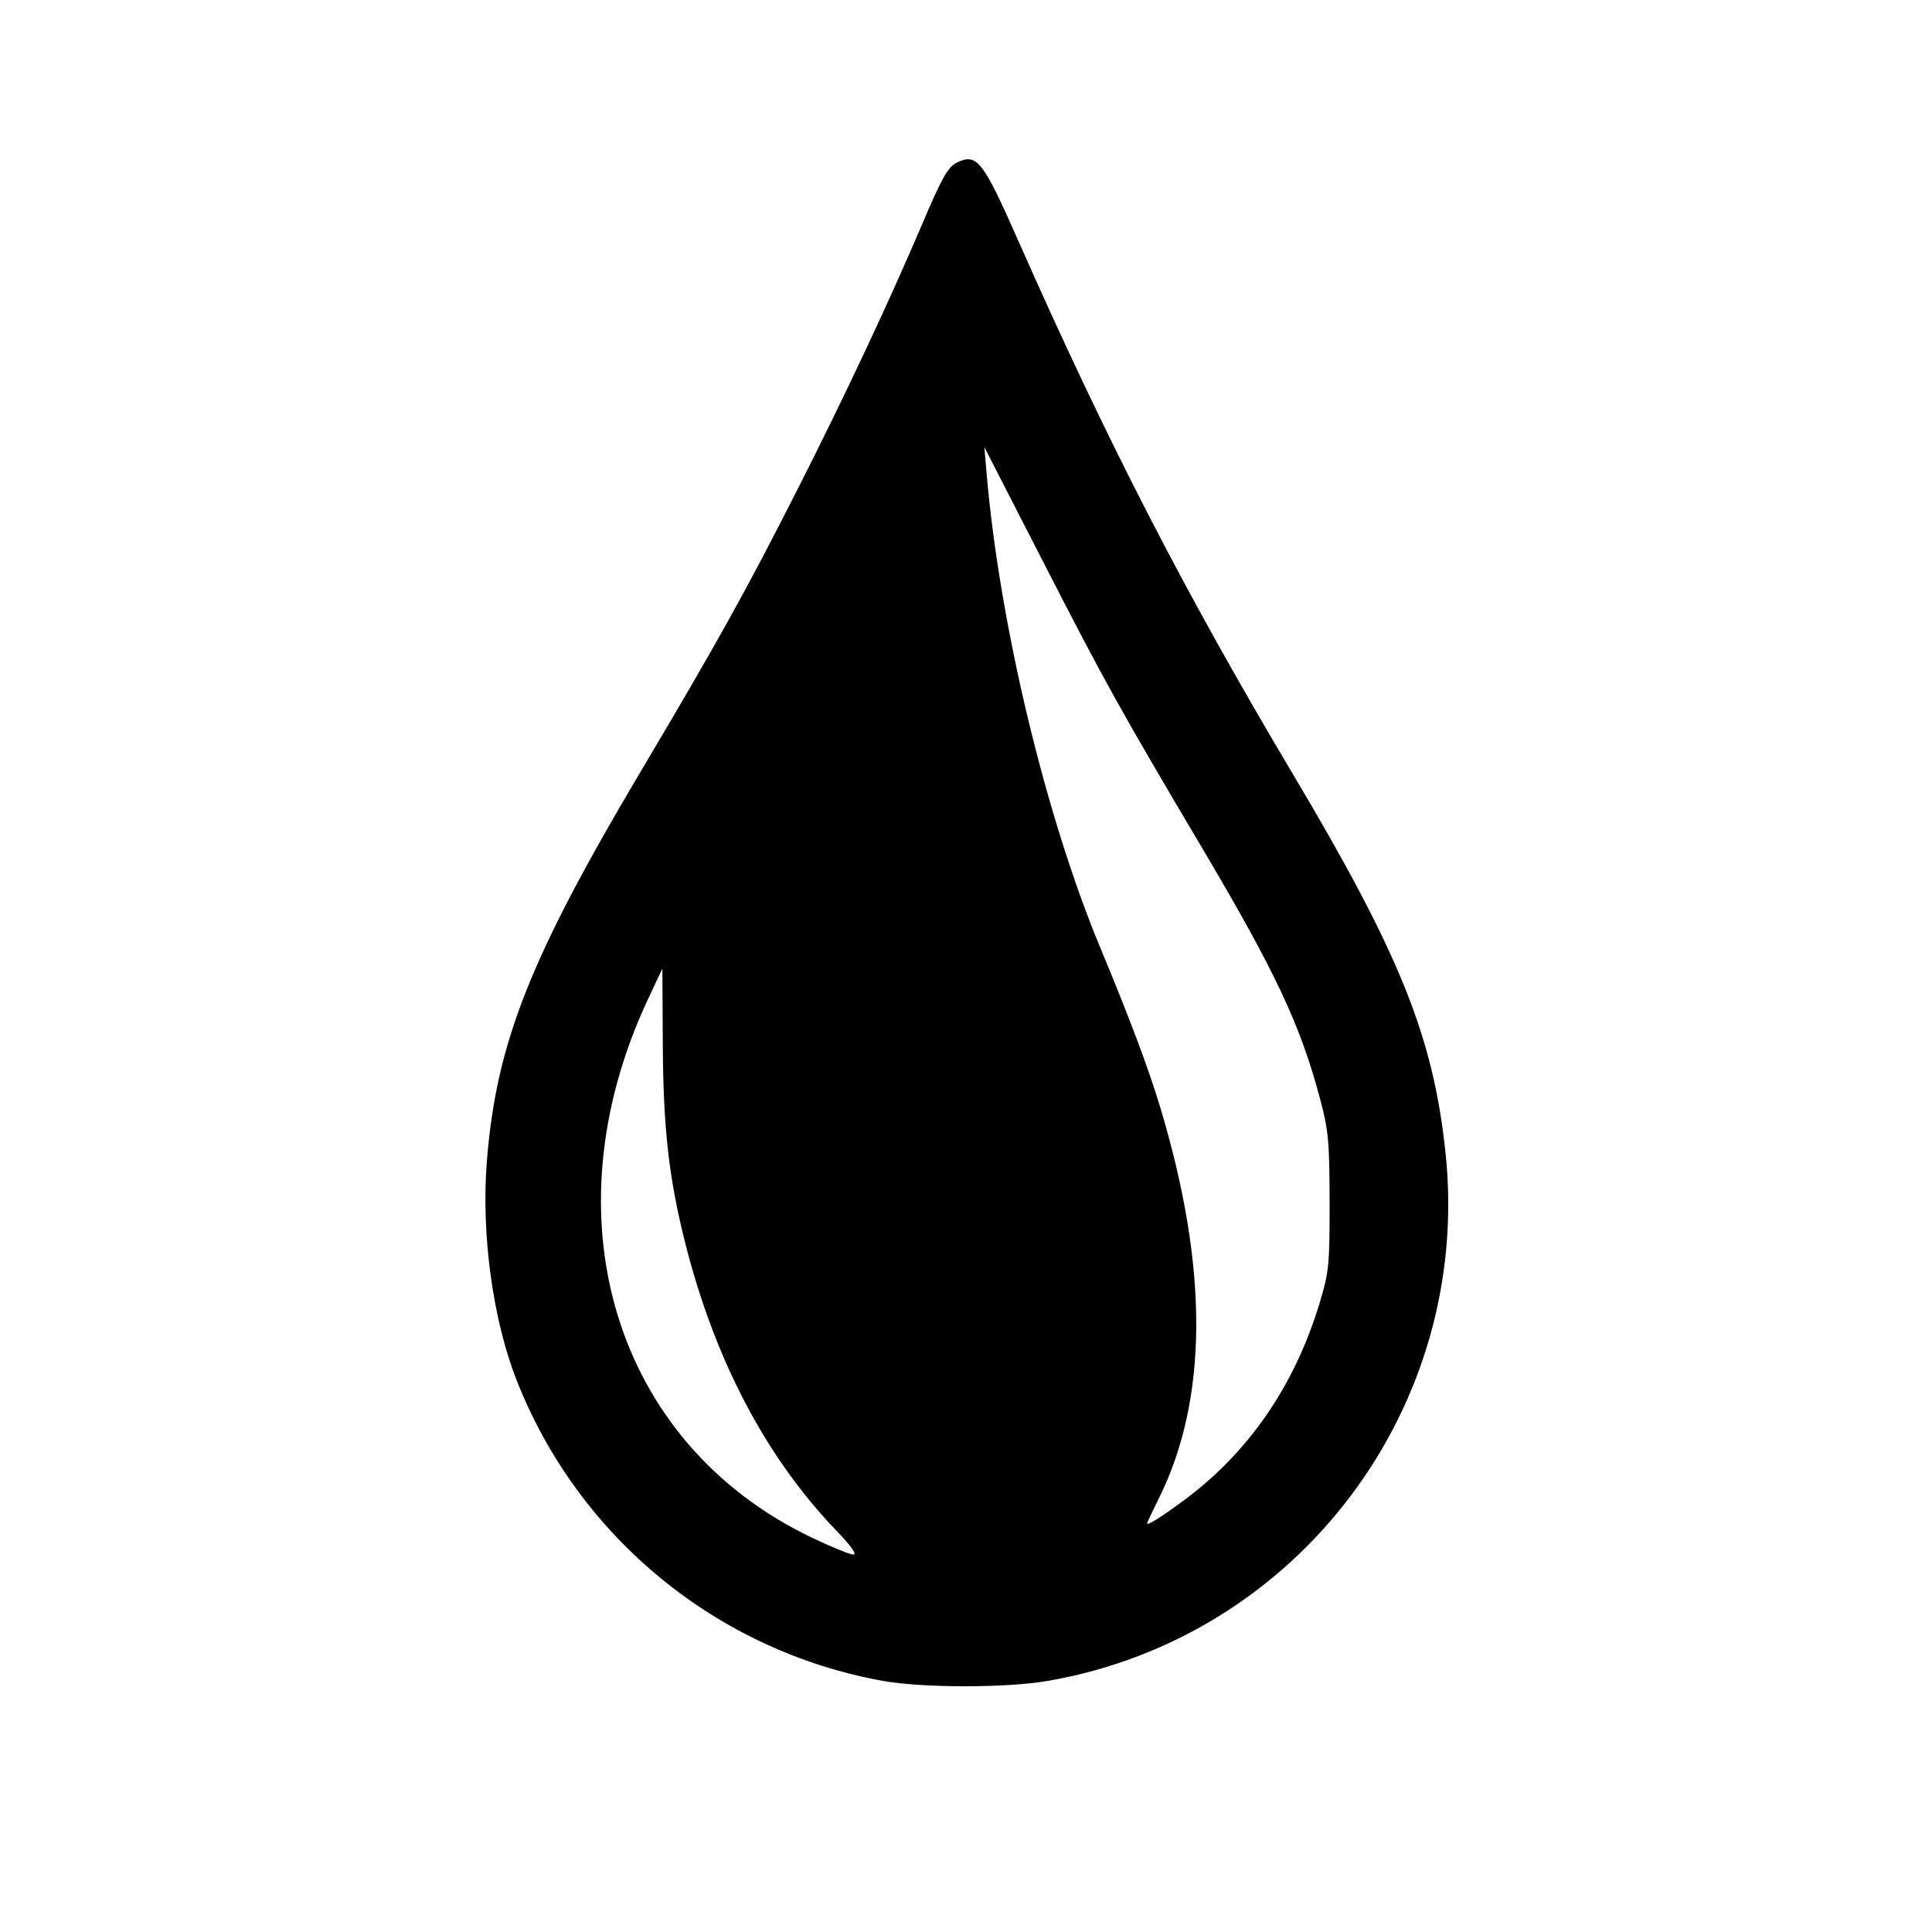
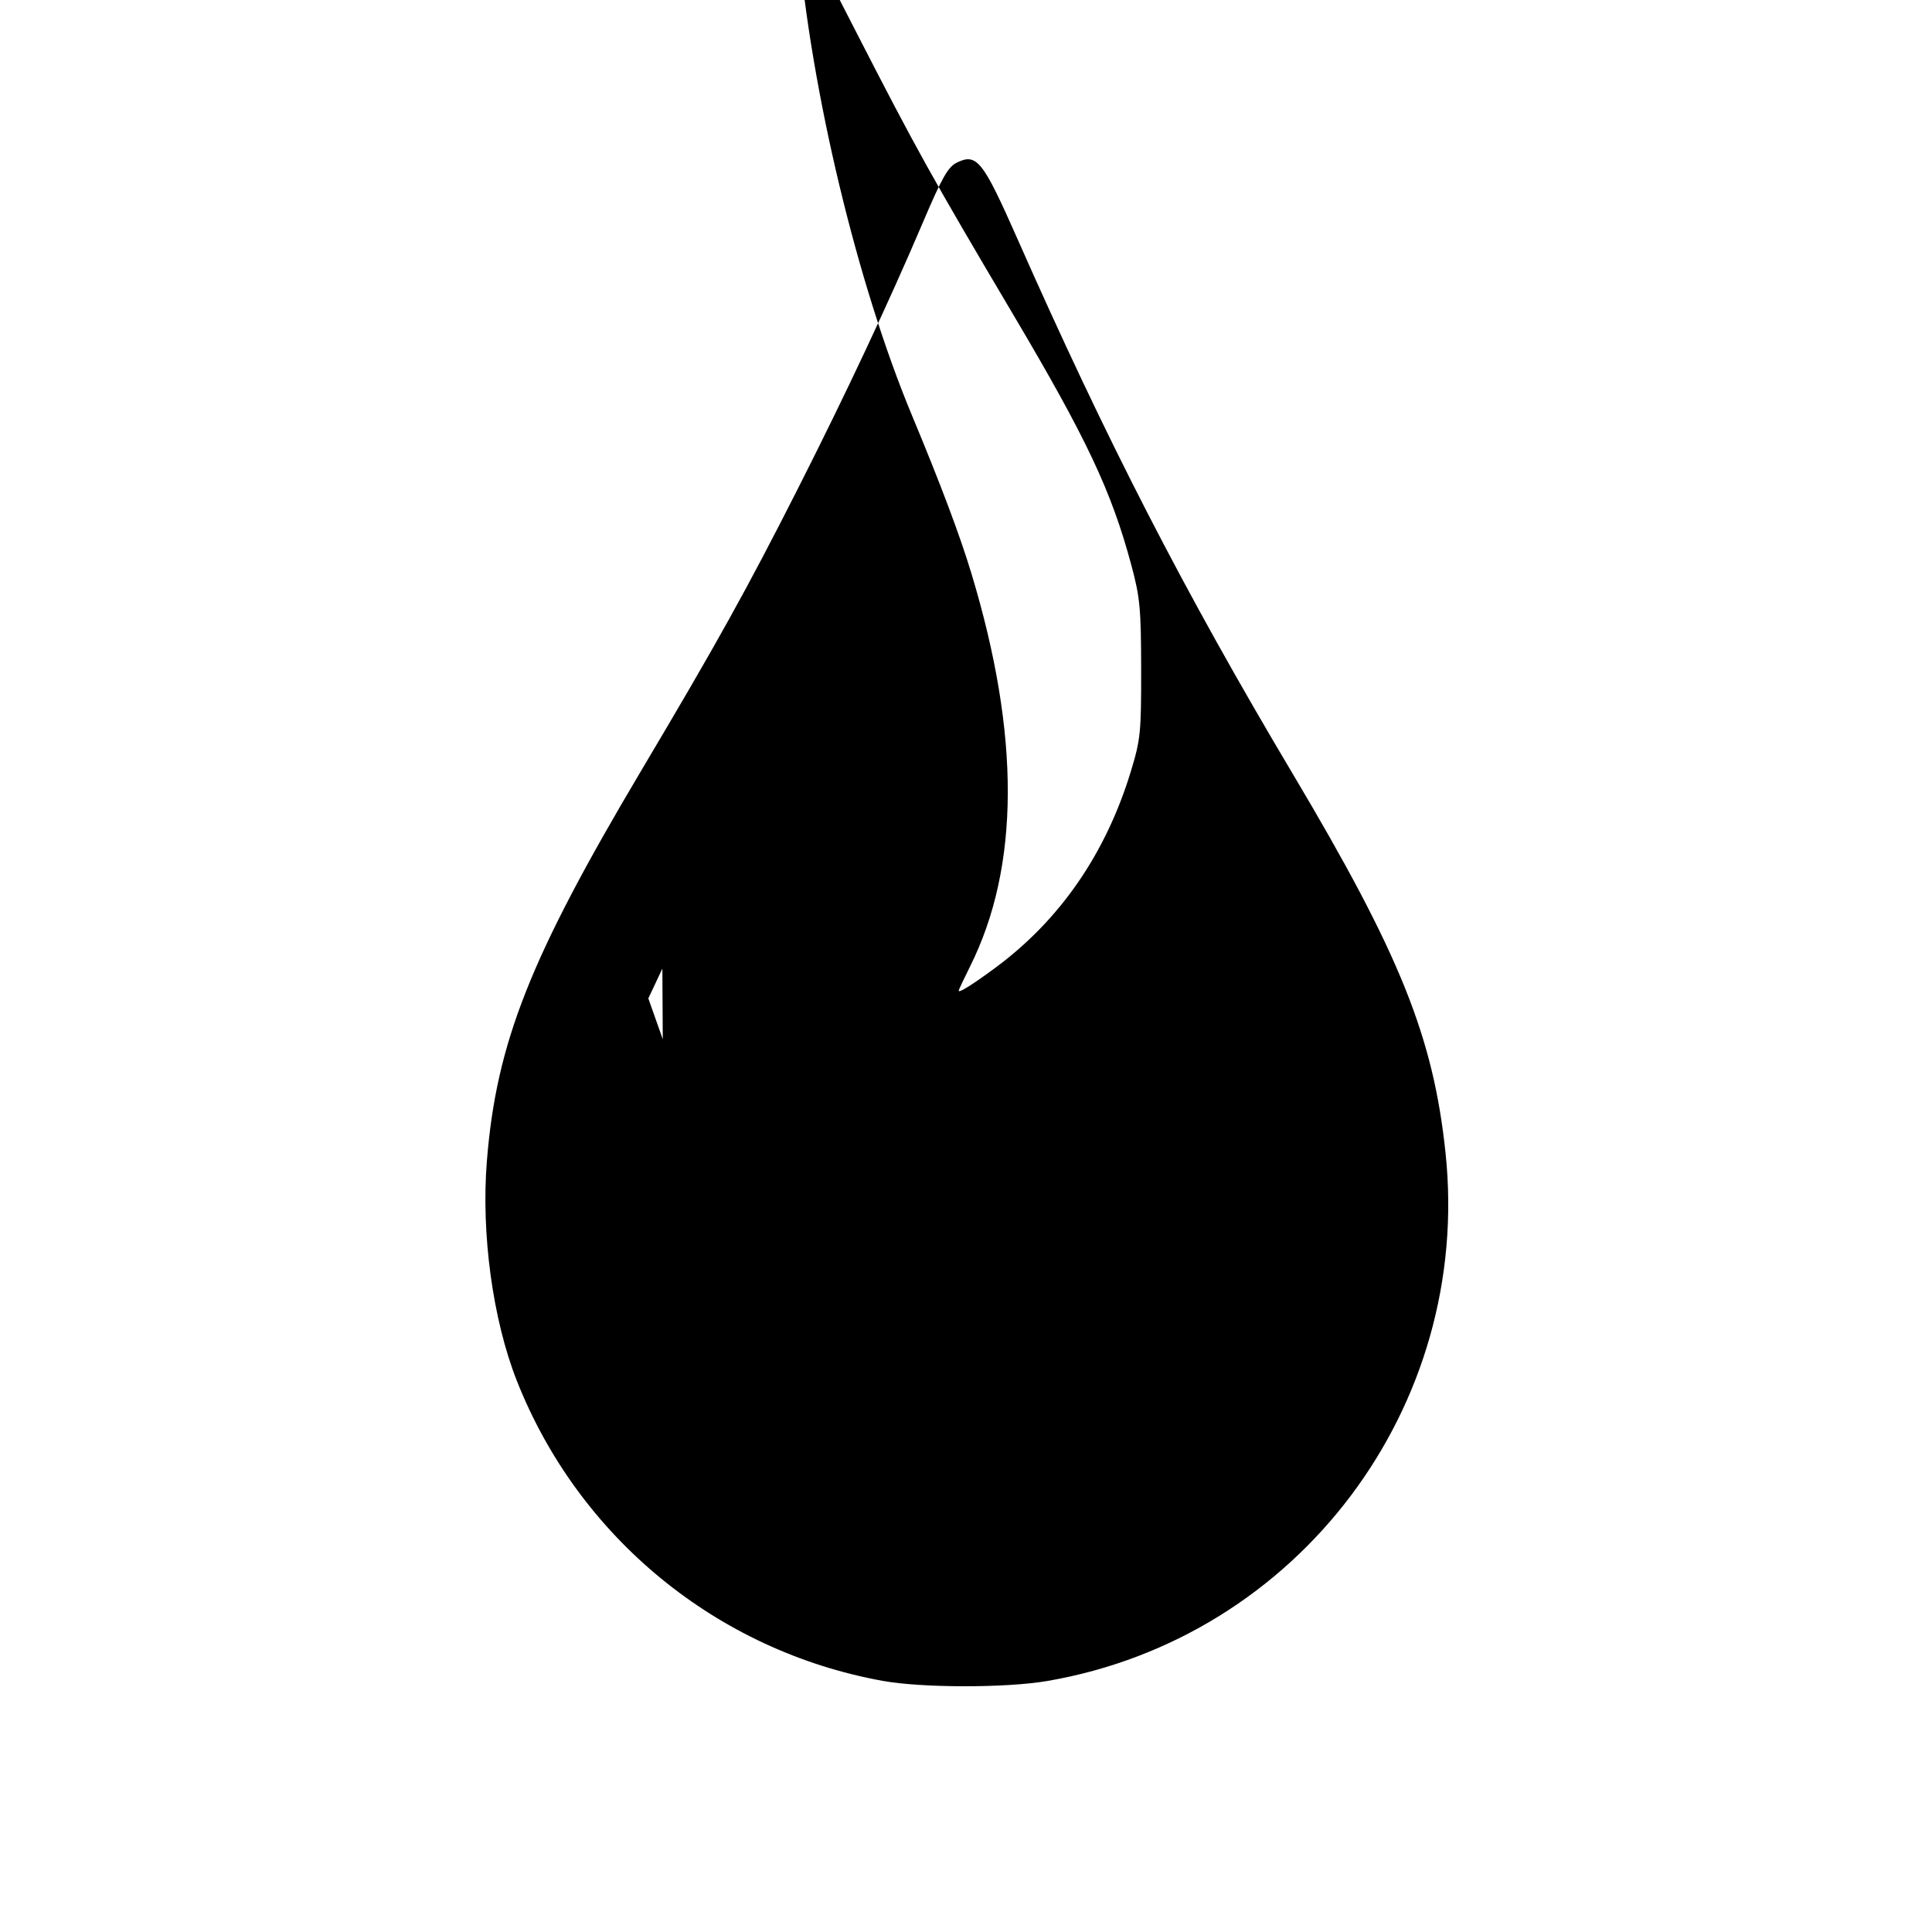
<svg xmlns="http://www.w3.org/2000/svg" data-bbox="128.634 42.205 255.168 404.67" viewBox="0 0 512 512" height="512" width="512" data-type="shape">
  <g>
-     <path d="M233.922 445.448c-43.922-7.953-80.609-38.06-96.975-79.583-6.362-16.141-9.467-38.948-7.92-58.184 2.52-31.345 11.43-53.871 40.968-103.567 19.935-33.54 27.967-47.996 41.405-74.52 12.752-25.17 24.19-49.526 33.155-70.594 5.068-11.911 6.675-14.75 9-15.897 5.273-2.602 6.905-.566 15.946 19.897 23.78 53.827 44.254 93.626 73.046 142 28.428 47.762 37.284 69.72 40.533 100.5 7.106 67.326-38.982 128.494-105.461 139.967-10.918 1.885-33.24 1.875-43.697-.019m-12.164-39.698c-18.793-19.5-32.446-45.521-40.273-76.75-4.227-16.865-5.71-30.067-5.835-51.906l-.116-20.406-3.718 7.906c-27.216 57.869-9.032 117.873 43.3 142.88 5.161 2.467 10.122 4.494 11.024 4.506 1.042.013-.559-2.262-4.382-6.23m91.776-7.986c17.264-12.71 29.472-30.374 36.12-52.264 2.549-8.396 2.73-10.208 2.704-27-.026-16.088-.3-19.009-2.578-27.5-5.277-19.662-11.829-33.563-31.369-66.553-21.614-36.492-25.638-43.734-41.646-74.947l-15.898-31 .6 7c3.425 39.933 15.672 90.993 30.164 125.759 7.6 18.23 12.662 31.686 15.723 41.793 13.003 42.937 12.885 77.771-.354 104.263-1.65 3.302-3 6.173-3 6.38 0 .69 3.488-1.48 9.534-5.931" />
+     <path d="M233.922 445.448c-43.922-7.953-80.609-38.06-96.975-79.583-6.362-16.141-9.467-38.948-7.92-58.184 2.52-31.345 11.43-53.871 40.968-103.567 19.935-33.54 27.967-47.996 41.405-74.52 12.752-25.17 24.19-49.526 33.155-70.594 5.068-11.911 6.675-14.75 9-15.897 5.273-2.602 6.905-.566 15.946 19.897 23.78 53.827 44.254 93.626 73.046 142 28.428 47.762 37.284 69.72 40.533 100.5 7.106 67.326-38.982 128.494-105.461 139.967-10.918 1.885-33.24 1.875-43.697-.019m-12.164-39.698c-18.793-19.5-32.446-45.521-40.273-76.75-4.227-16.865-5.71-30.067-5.835-51.906l-.116-20.406-3.718 7.906m91.776-7.986c17.264-12.71 29.472-30.374 36.12-52.264 2.549-8.396 2.73-10.208 2.704-27-.026-16.088-.3-19.009-2.578-27.5-5.277-19.662-11.829-33.563-31.369-66.553-21.614-36.492-25.638-43.734-41.646-74.947l-15.898-31 .6 7c3.425 39.933 15.672 90.993 30.164 125.759 7.6 18.23 12.662 31.686 15.723 41.793 13.003 42.937 12.885 77.771-.354 104.263-1.65 3.302-3 6.173-3 6.38 0 .69 3.488-1.48 9.534-5.931" />
  </g>
</svg>